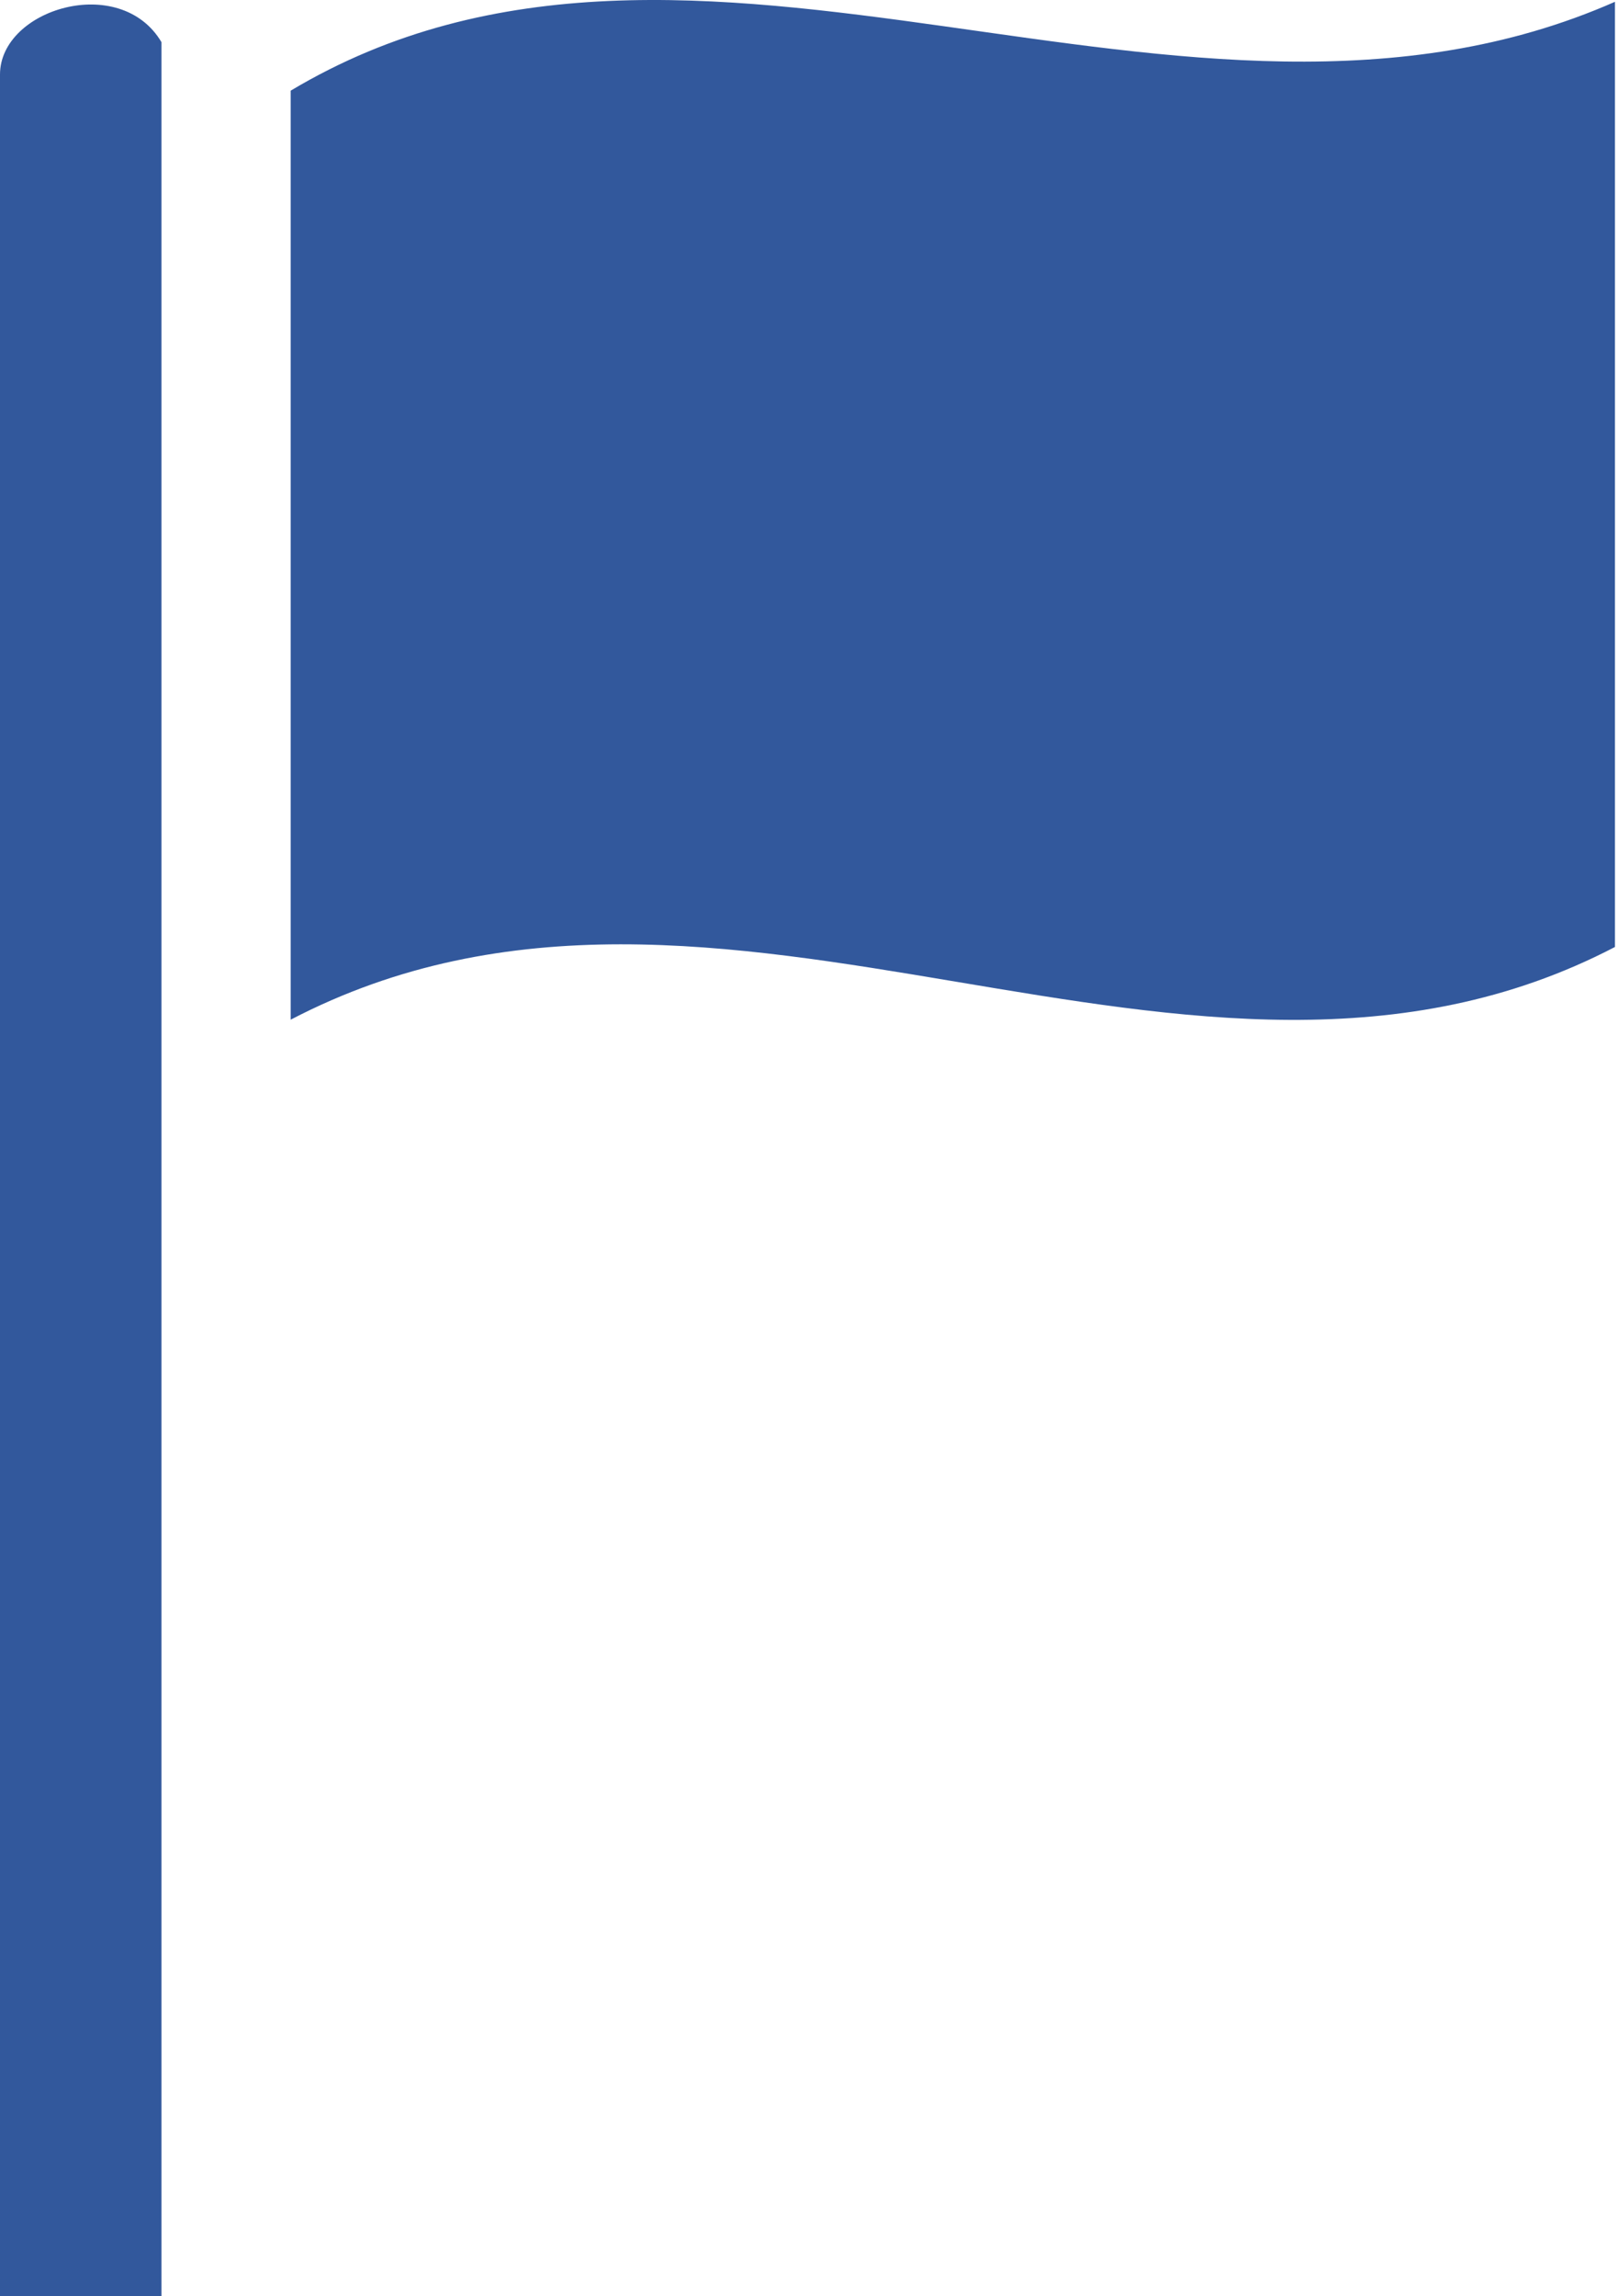
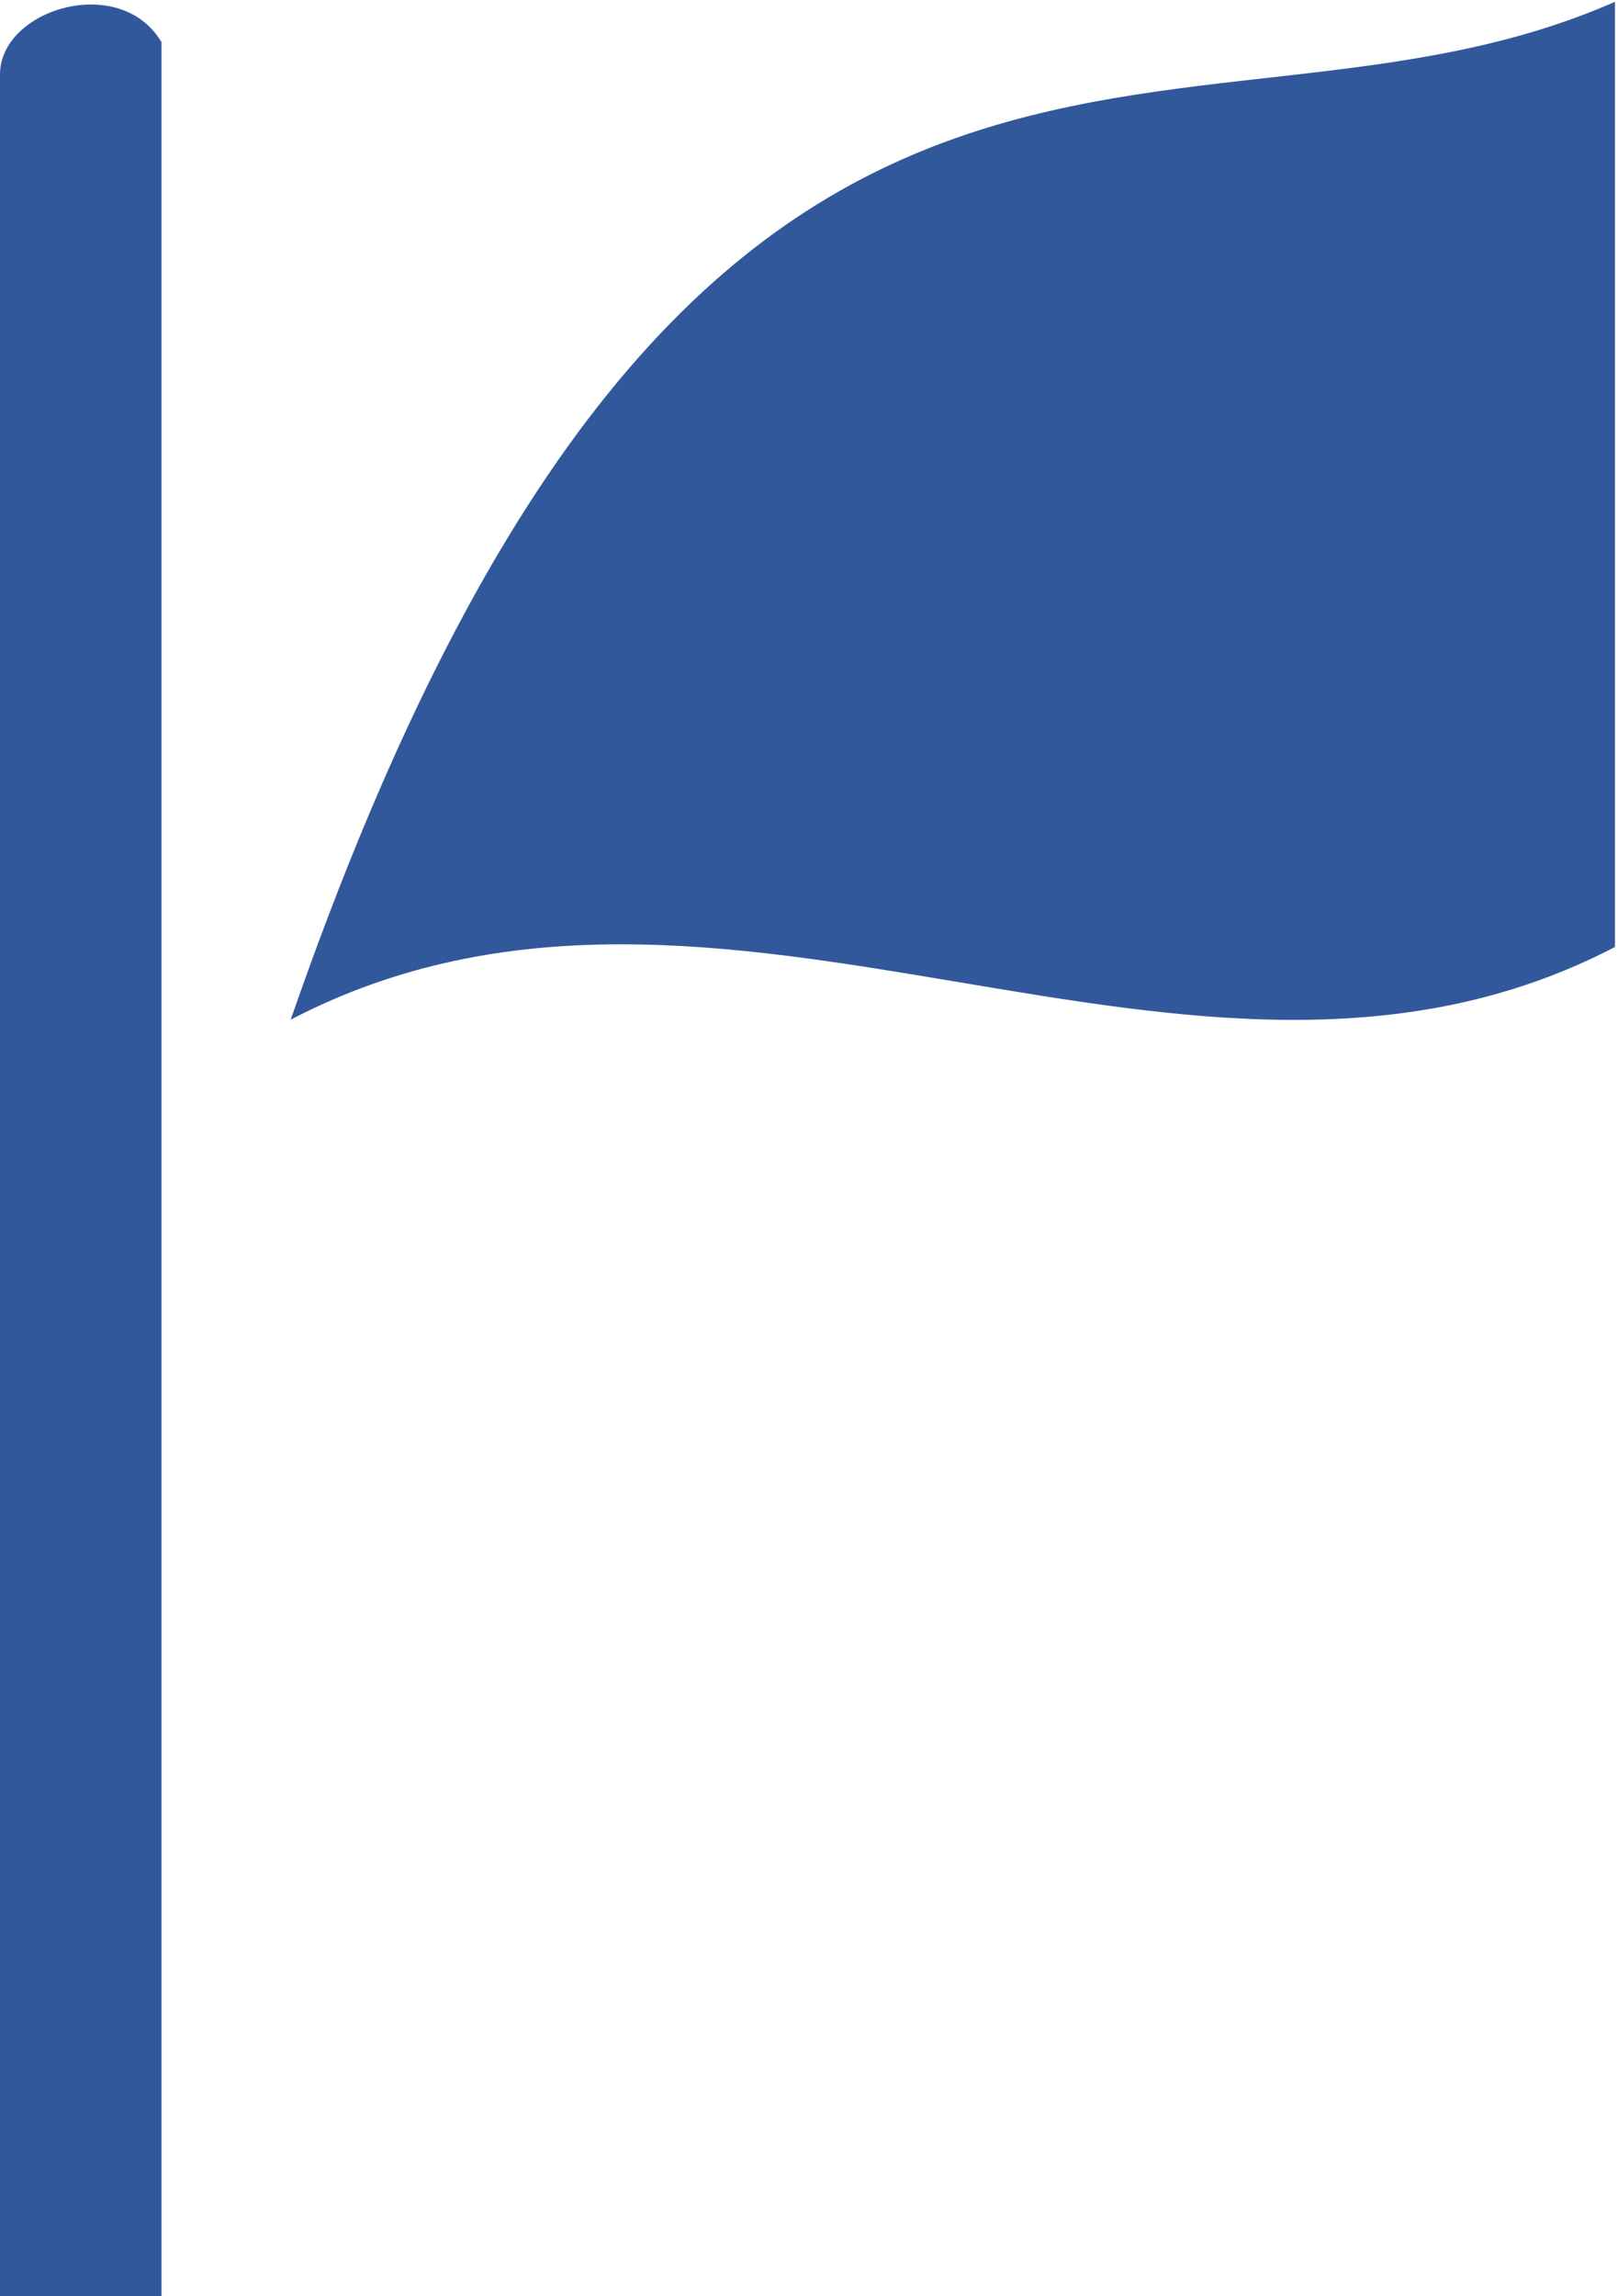
<svg xmlns="http://www.w3.org/2000/svg" width="141px" height="200px" viewBox="0 0 141 200" version="1.1">
  <title>Vlag</title>
  <g id="Page-1" stroke="none" stroke-width="1" fill="none" fill-rule="evenodd">
    <g id="icons" transform="translate(-409, -91)" fill="#32589C" fill-rule="nonzero">
      <g id="Vlag" transform="translate(409, 91)">
-         <path d="M140.735,0.157 L140.735,82.487 C103.792,101.739 62.993,69.187 25.332,88.82 L25.332,7.897 C60.741,-13.255 103.257,16.665 140.735,0.157 Z M14.073,200 L0,200 L0,6.49 C0,0.776 10.485,-2.39 14.073,3.675 L14.073,200 Z" id="Combined-Shape" />
+         <path d="M140.735,0.157 L140.735,82.487 C103.792,101.739 62.993,69.187 25.332,88.82 C60.741,-13.255 103.257,16.665 140.735,0.157 Z M14.073,200 L0,200 L0,6.49 C0,0.776 10.485,-2.39 14.073,3.675 L14.073,200 Z" id="Combined-Shape" />
      </g>
    </g>
  </g>
</svg>